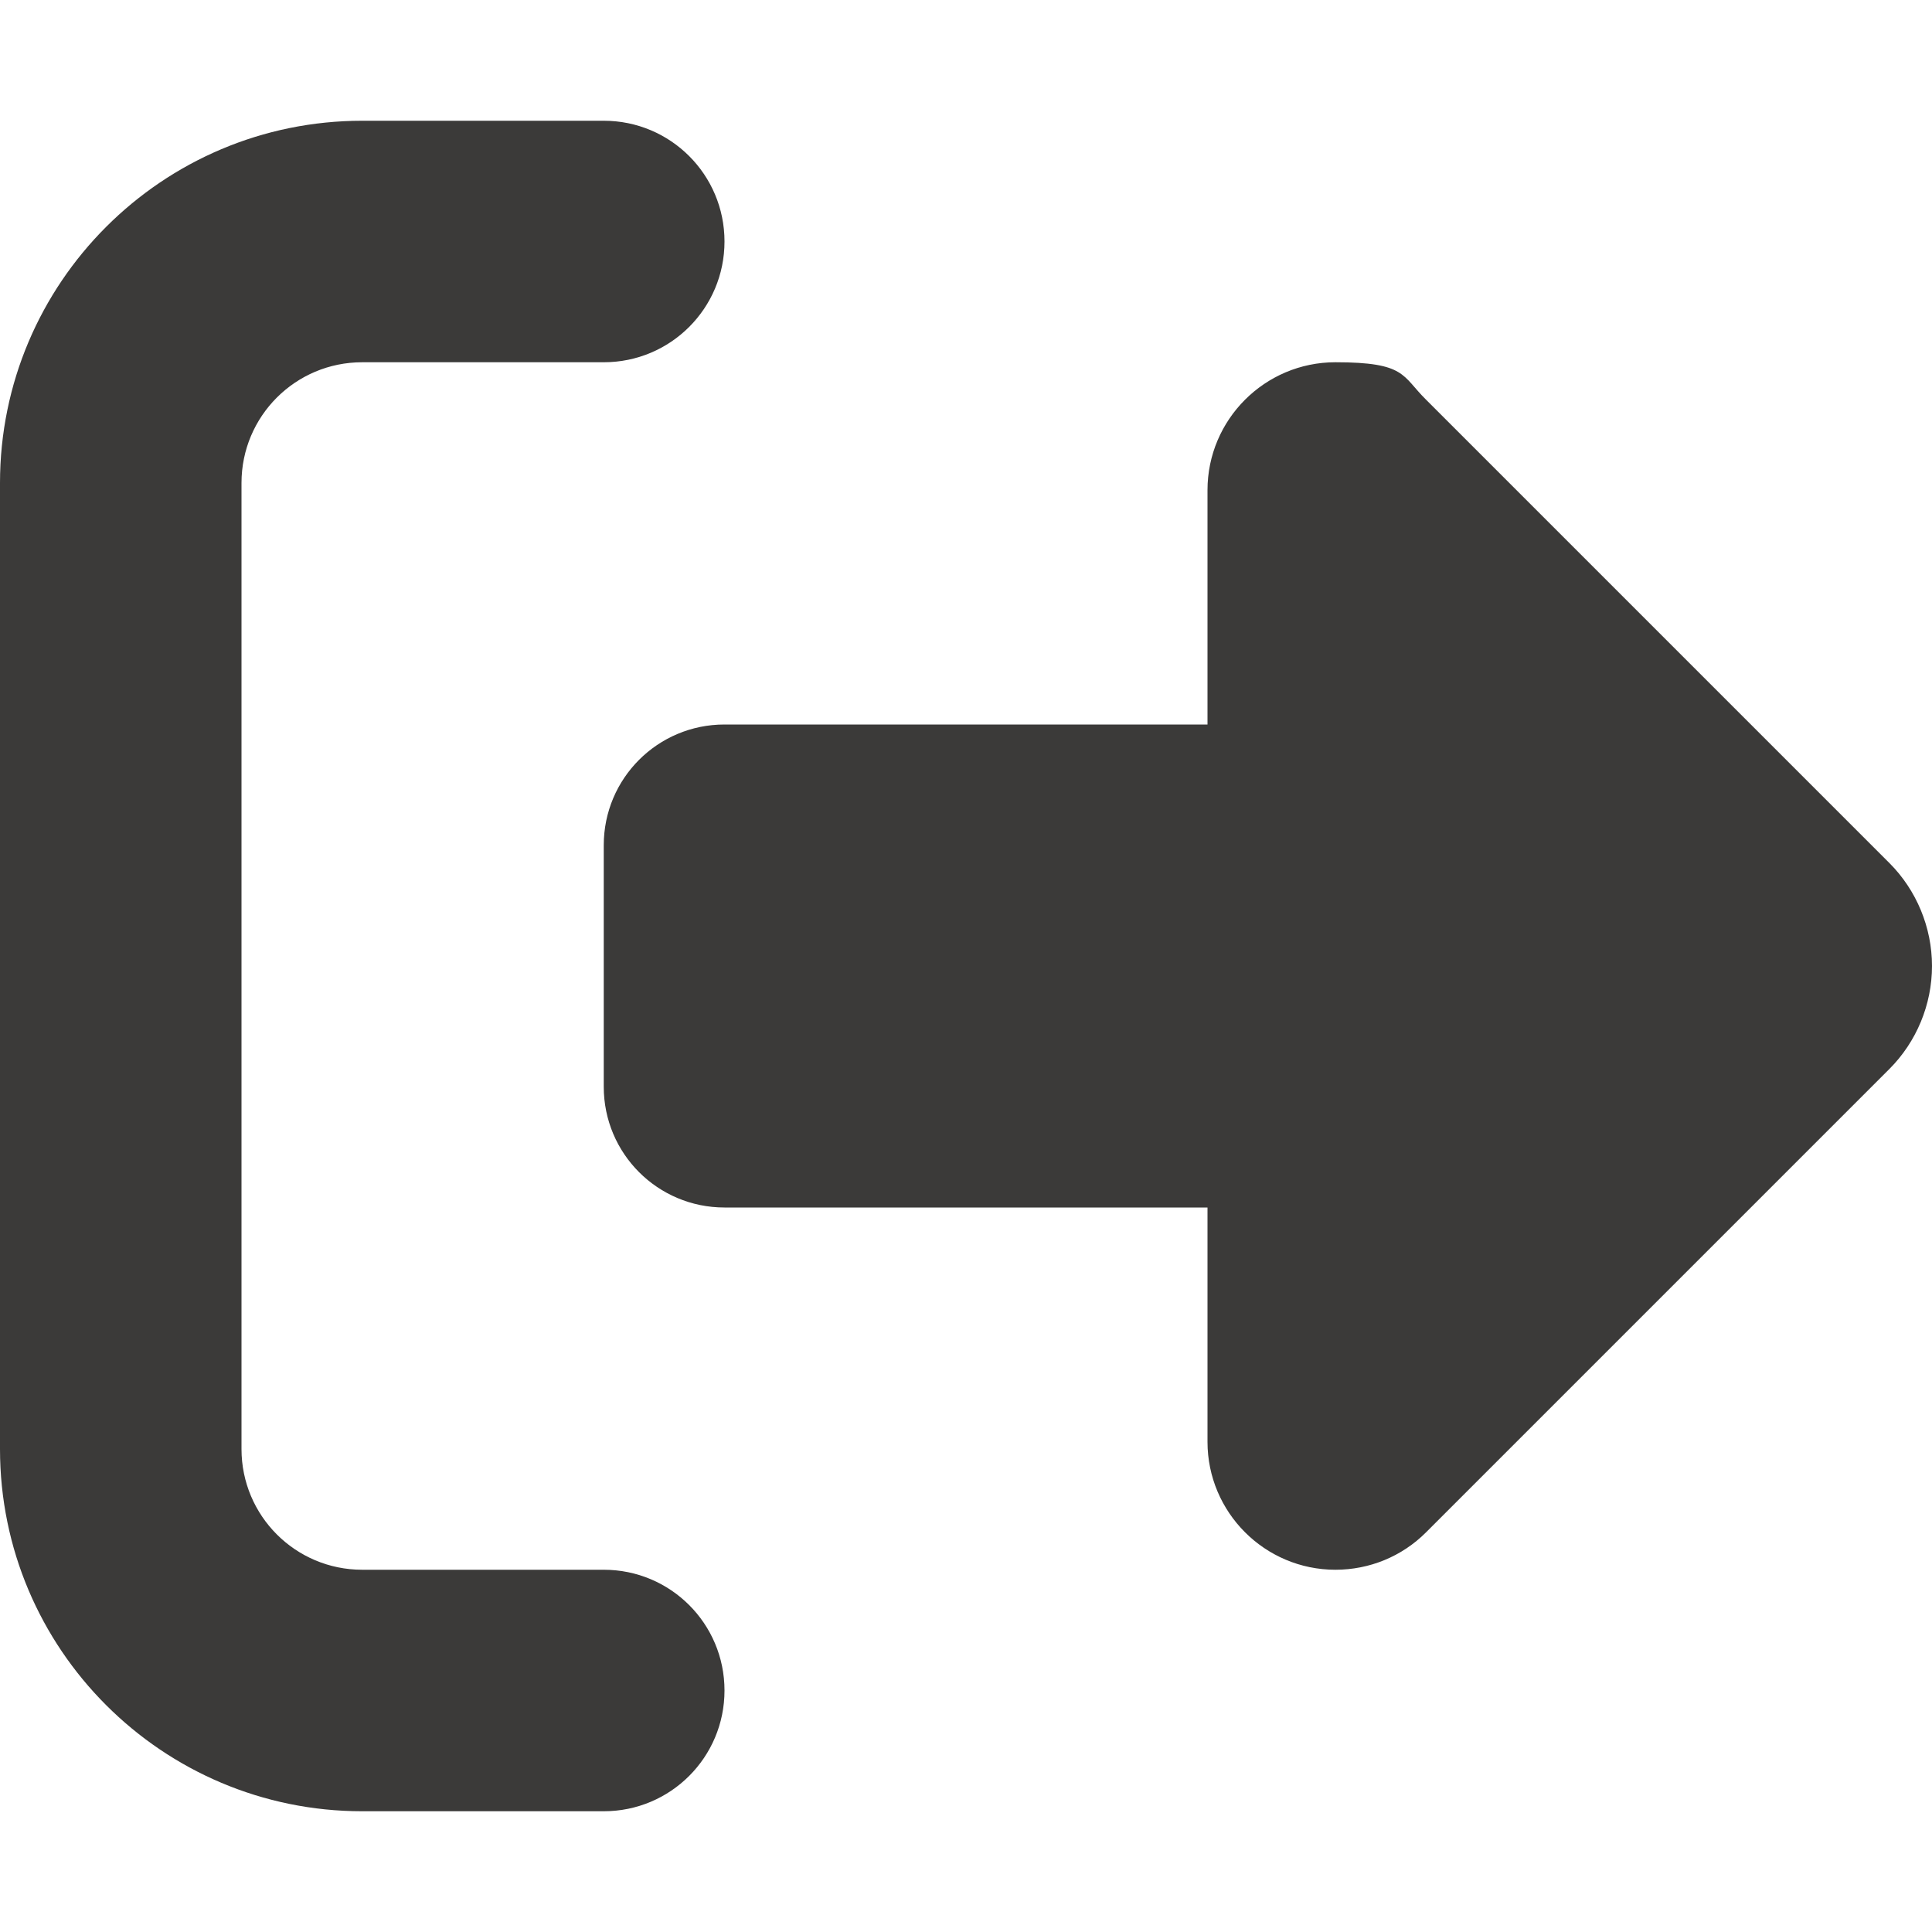
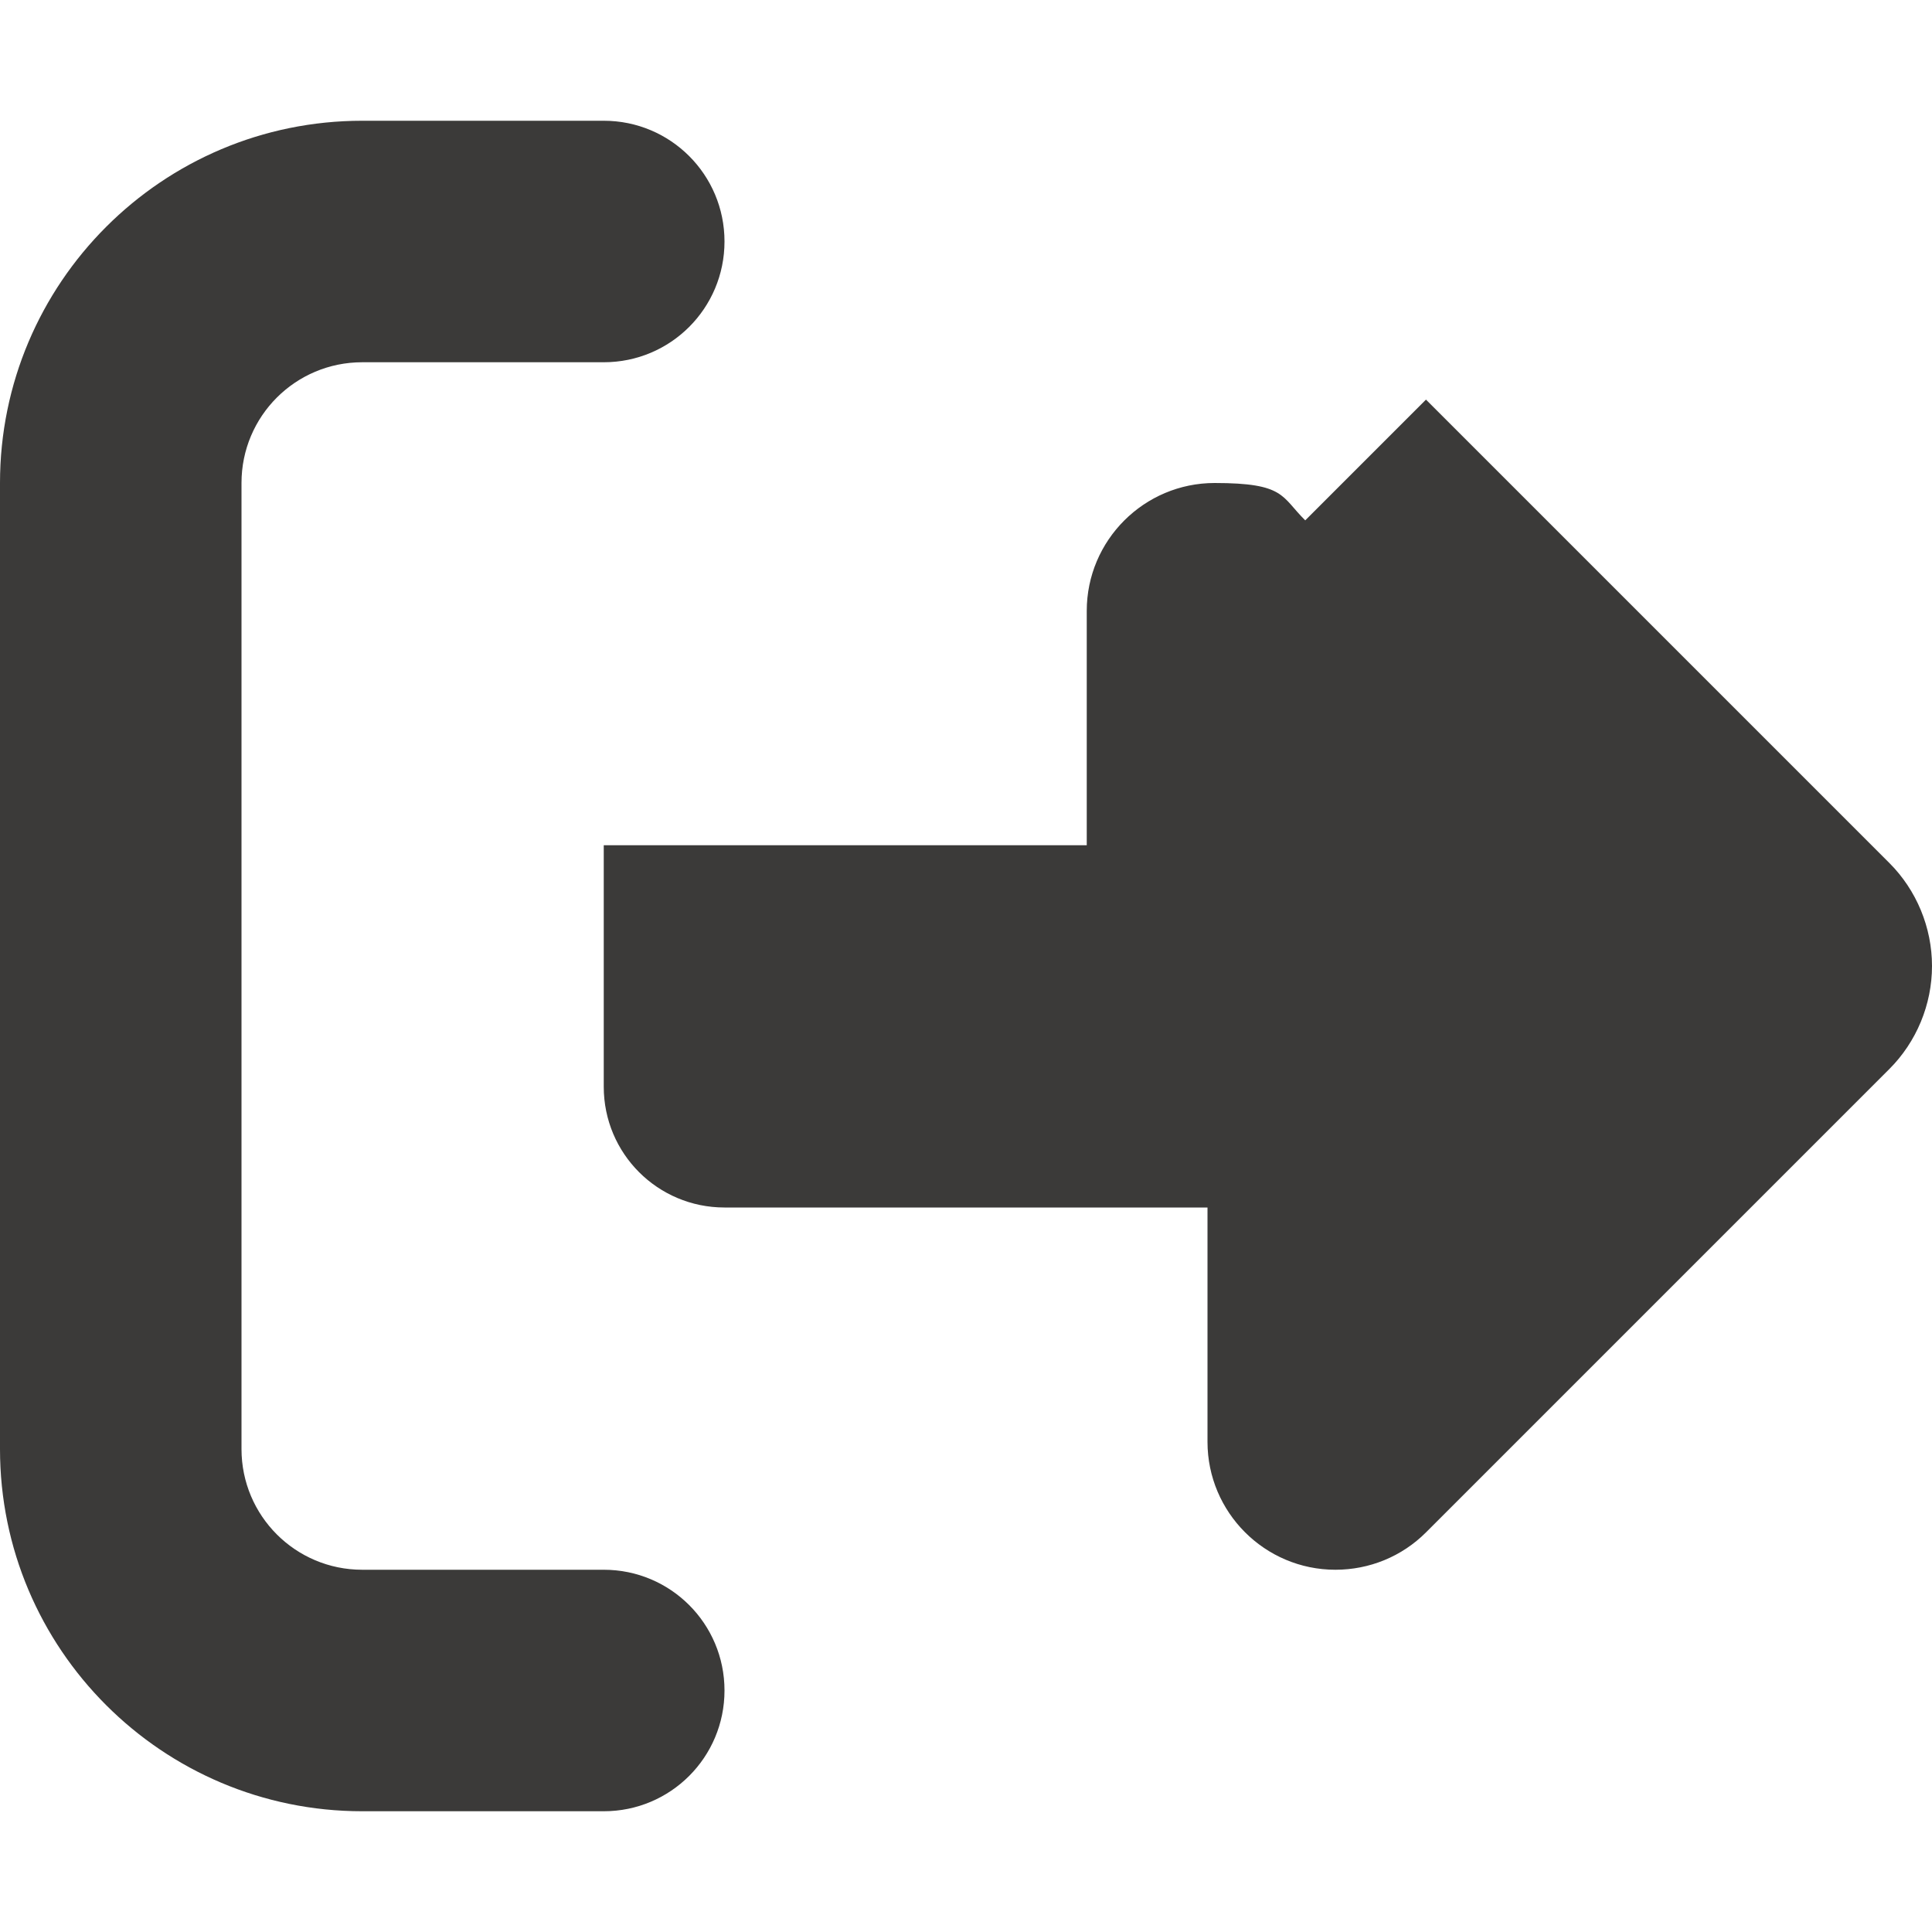
<svg xmlns="http://www.w3.org/2000/svg" id="Ebene_1" version="1.1" viewBox="0 0 512 512">
  <defs>
    <style>
      .st0 {
        fill: #3b3a39;
      }
    </style>
  </defs>
-   <path class="st0" d="M377.9,105.9l122.8,122.8c7.2,7.2,11.3,17.1,11.3,27.3s-4.1,20.1-11.3,27.3l-122.8,122.8c-6.4,6.4-15,9.9-24,9.9-18.7,0-33.9-15.2-33.9-33.9v-62.1h-128c-17.7,0-32-14.3-32-32v-64c0-17.7,14.3-32,32-32h128v-62.1c0-18.7,15.2-33.9,33.9-33.9s17.6,3.6,24,9.9ZM160,96h-64c-17.7,0-32,14.3-32,32v256c0,17.7,14.3,32,32,32h64c17.7,0,32,14.3,32,32s-14.3,32-32,32h-64c-53,0-96-43-96-96V128C0,75,43,32,96,32h64c17.7,0,32,14.3,32,32s-14.3,32-32,32Z" />
+   <path class="st0" d="M377.9,105.9l122.8,122.8c7.2,7.2,11.3,17.1,11.3,27.3s-4.1,20.1-11.3,27.3l-122.8,122.8c-6.4,6.4-15,9.9-24,9.9-18.7,0-33.9-15.2-33.9-33.9v-62.1h-128c-17.7,0-32-14.3-32-32v-64h128v-62.1c0-18.7,15.2-33.9,33.9-33.9s17.6,3.6,24,9.9ZM160,96h-64c-17.7,0-32,14.3-32,32v256c0,17.7,14.3,32,32,32h64c17.7,0,32,14.3,32,32s-14.3,32-32,32h-64c-53,0-96-43-96-96V128C0,75,43,32,96,32h64c17.7,0,32,14.3,32,32s-14.3,32-32,32Z" />
</svg>